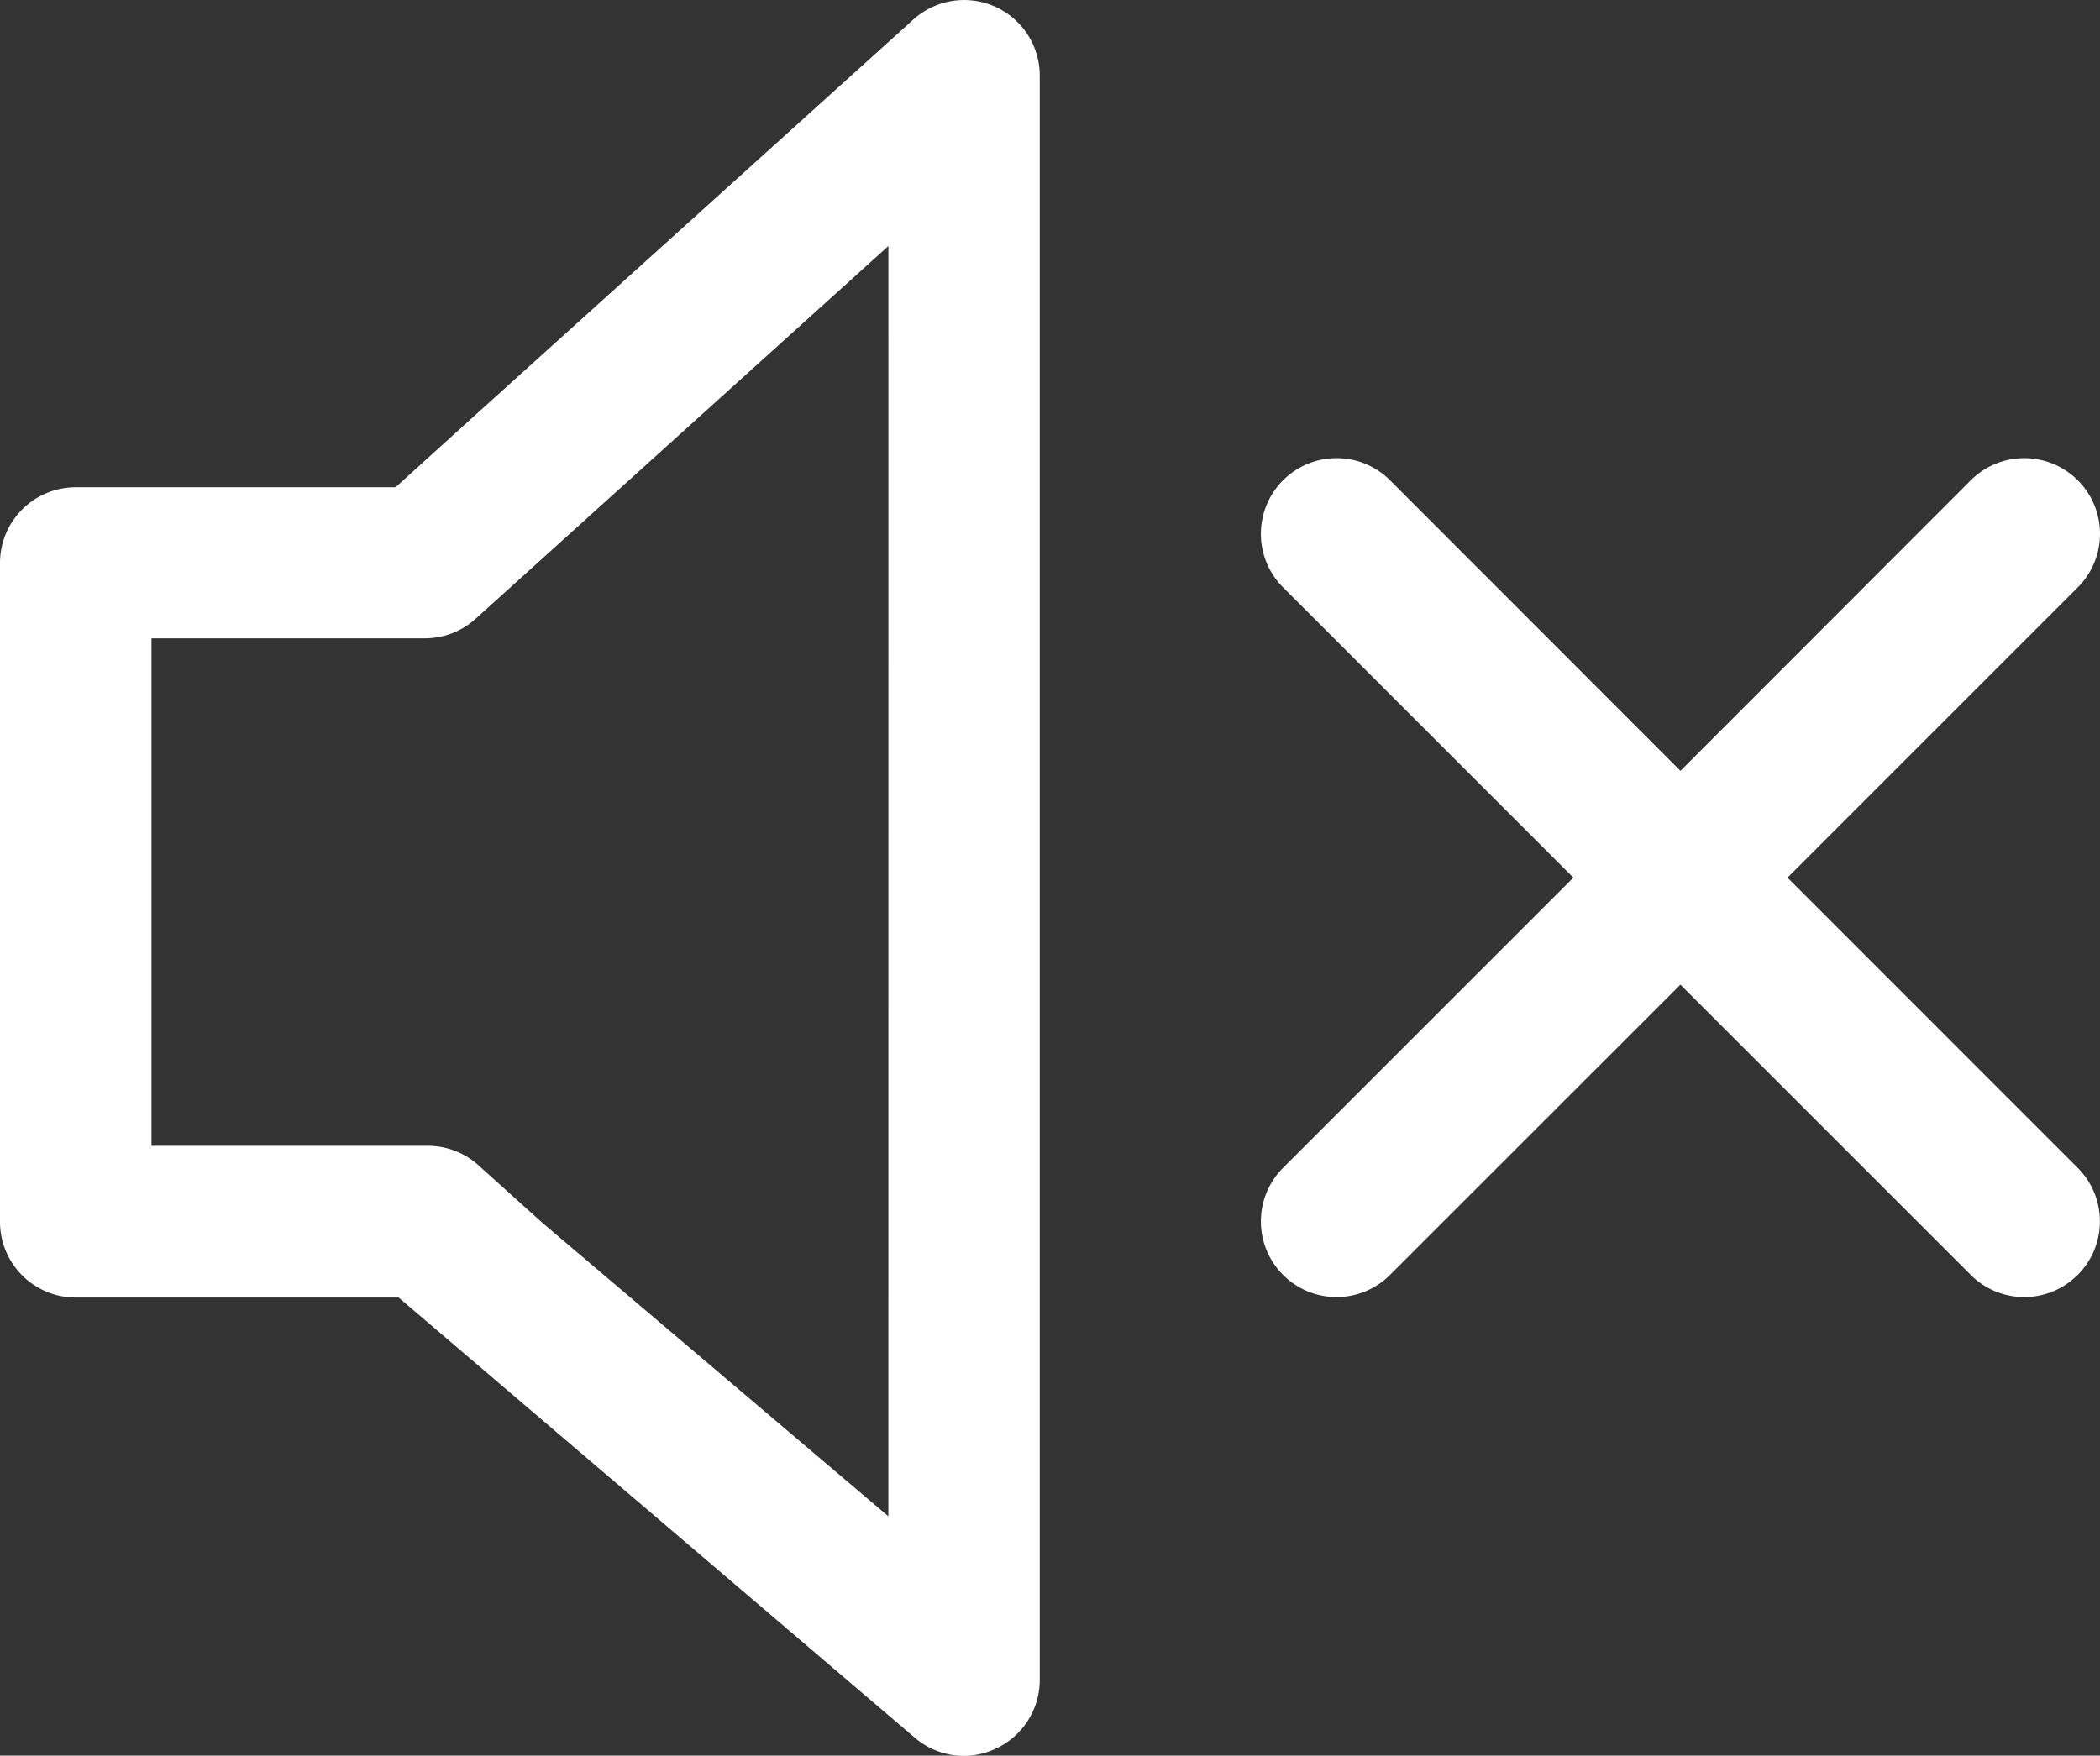
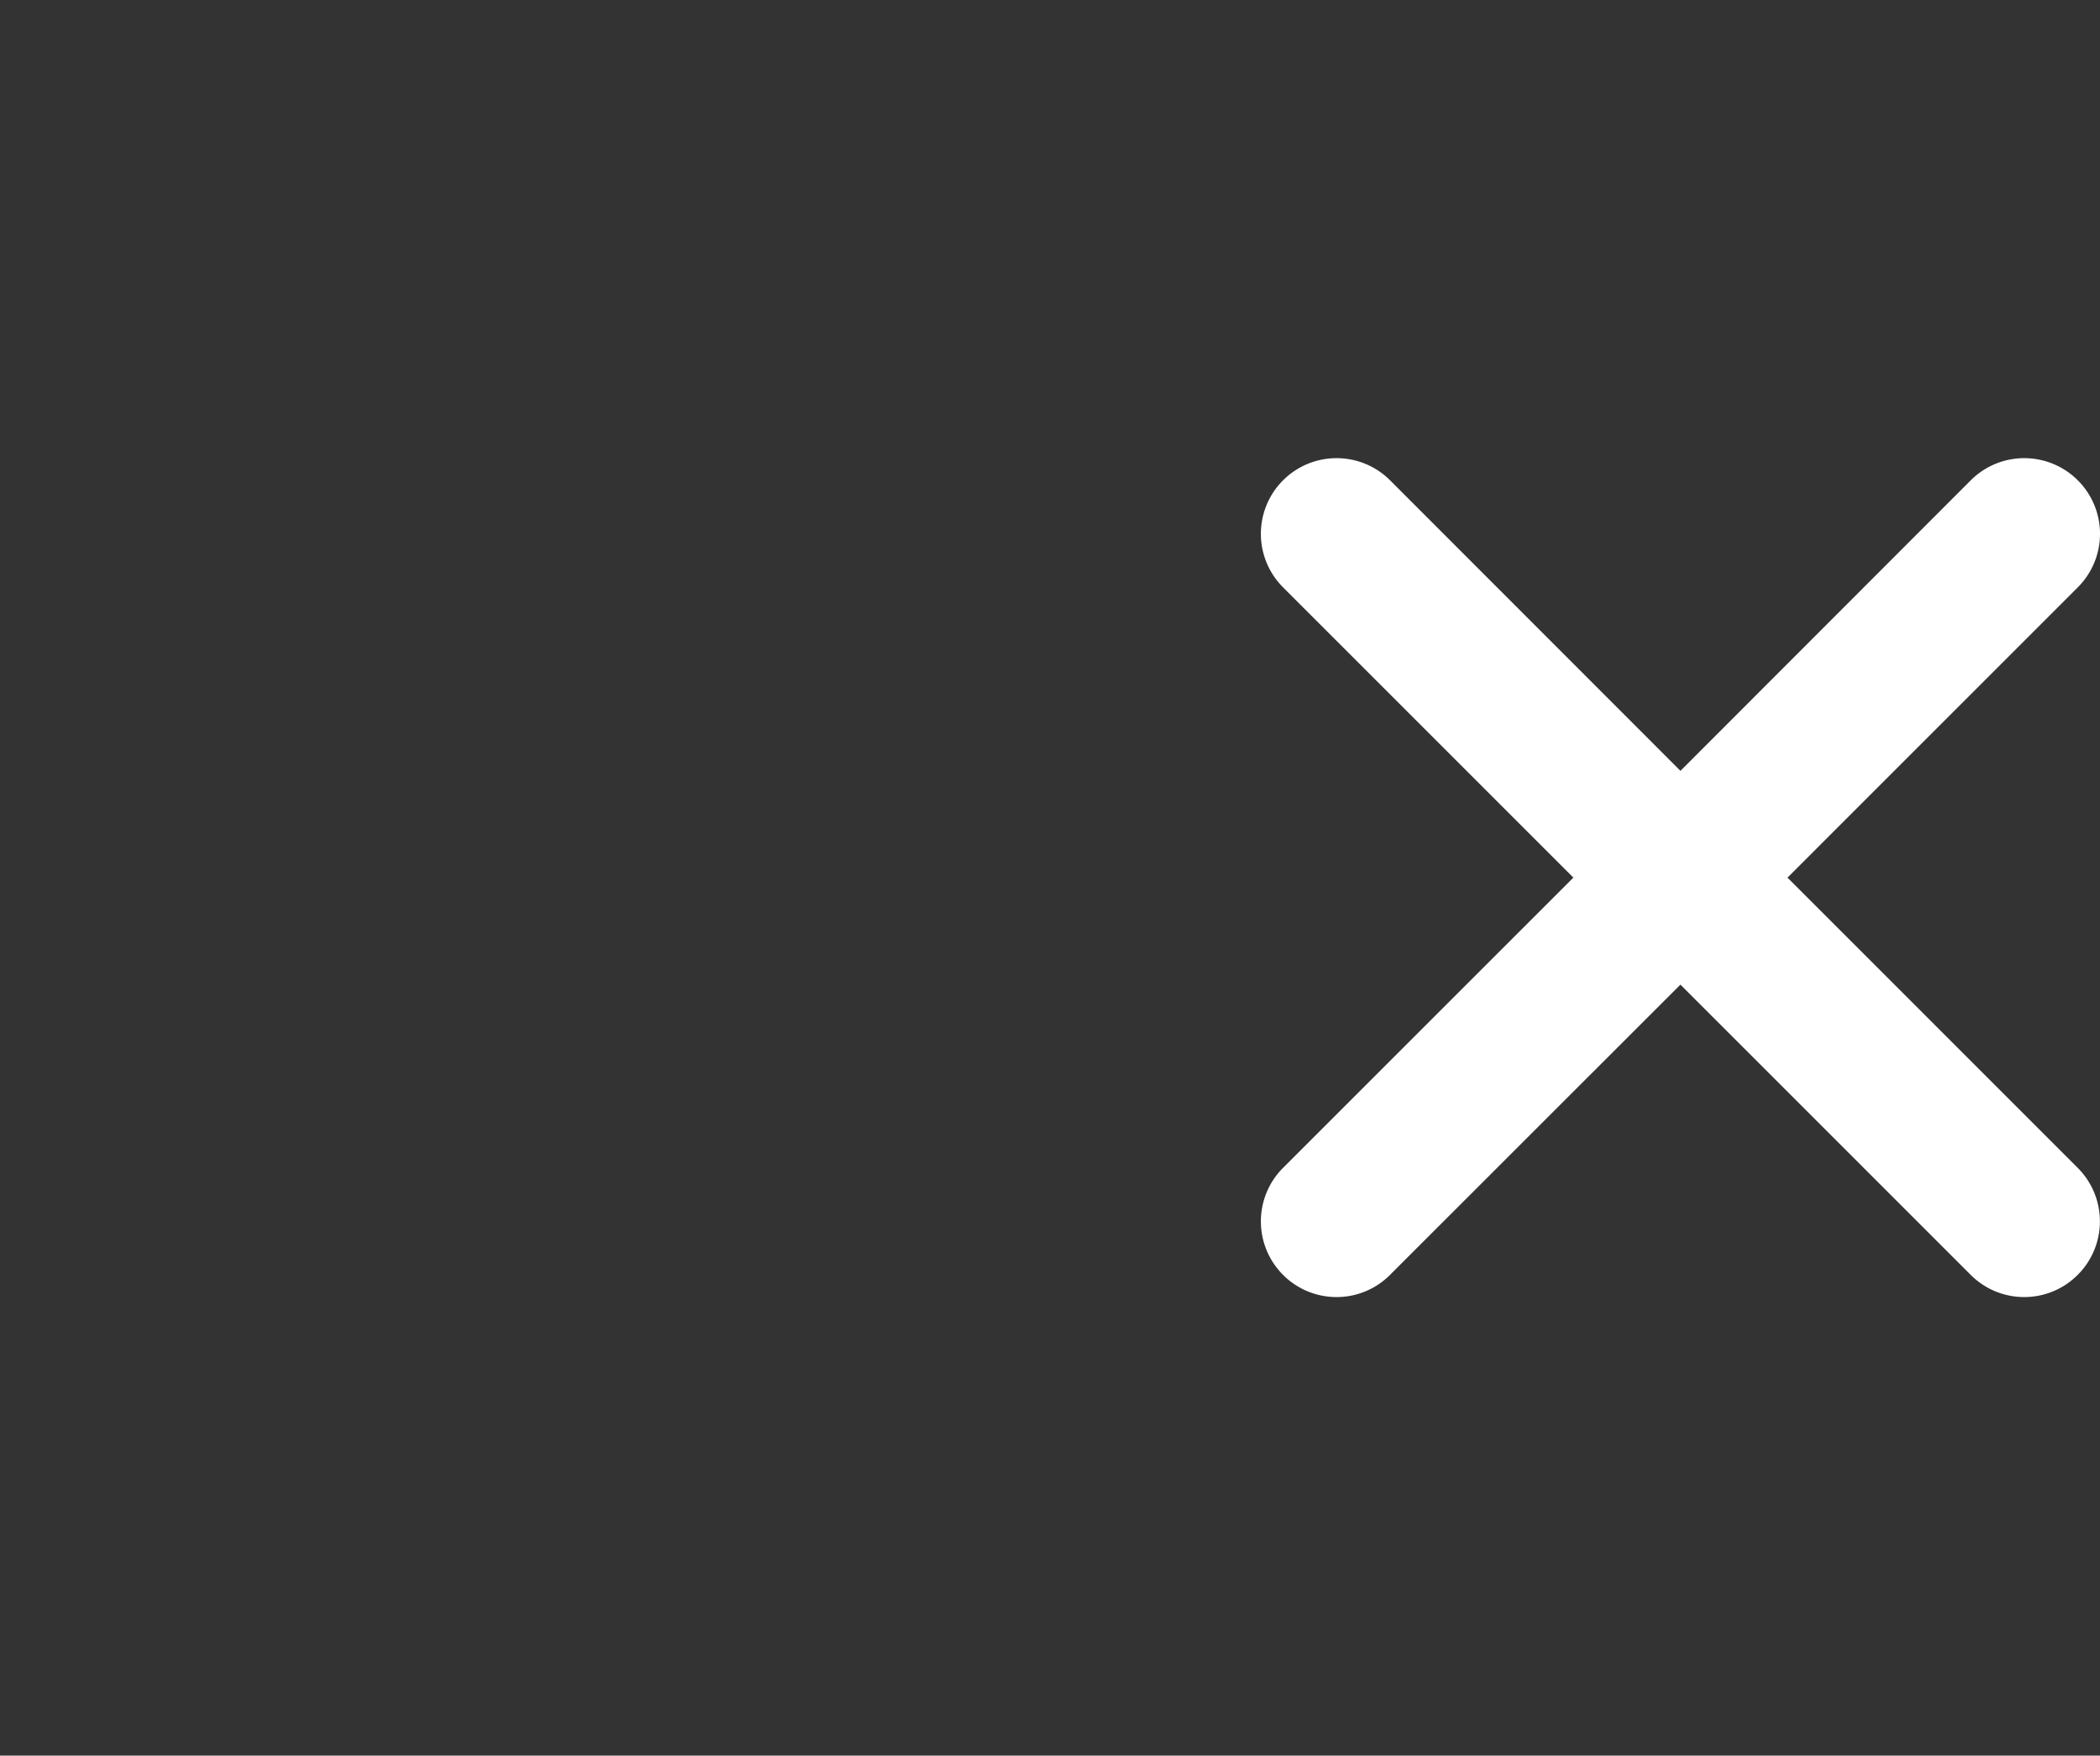
<svg xmlns="http://www.w3.org/2000/svg" width="44.082" height="36.862">
  <rect width="100%" height="100%" fill="#333333" stroke="none" />
  <defs>
    <style>
            .cls-1{fill:#fff}
        </style>
  </defs>
  <g id="Ton_Aus" data-name="Ton Aus">
-     <path id="Pfad_512" data-name="Pfad 512" class="cls-1" d="M-75.442 130.422a1.591 1.591 0 0 0-1.71.273l-9.324 8.421-1.545 1.4h-6.714a1.59 1.59 0 0 0-1.589 1.589v13.835a1.589 1.589 0 0 0 1.589 1.589h6.779l10.84 9.247a1.588 1.588 0 0 0 1.029.377 1.576 1.576 0 0 0 .667-.153 1.589 1.589 0 0 0 .922-1.442v-33.685a1.587 1.587 0 0 0-.944-1.451zm-2.234 31.7-7.271-6.169-1.332-1.2a1.588 1.588 0 0 0-1.065-.41h-5.8v-10.655h5.737a1.591 1.591 0 0 0 1.065-.409l8.667-7.829z" transform="translate(96.324 -130.285)" />
    <path id="Pfad_513" data-name="Pfad 513" class="cls-1" d="m-51.958 151.2 6.094-6.095a1.587 1.587 0 0 0 0-2.247 1.589 1.589 0 0 0-2.247 0l-6.094 6.1-6.095-6.1a1.589 1.589 0 0 0-2.247 0 1.589 1.589 0 0 0 0 2.247l6.094 6.095-6.094 6.094a1.589 1.589 0 0 0 0 2.247 1.581 1.581 0 0 0 1.123.466 1.581 1.581 0 0 0 1.123-.466l6.095-6.094 6.094 6.094a1.583 1.583 0 0 0 1.123.466 1.581 1.581 0 0 0 1.123-.466 1.587 1.587 0 0 0 0-2.247z" transform="translate(89.48 -132.773)" />
  </g>
</svg>